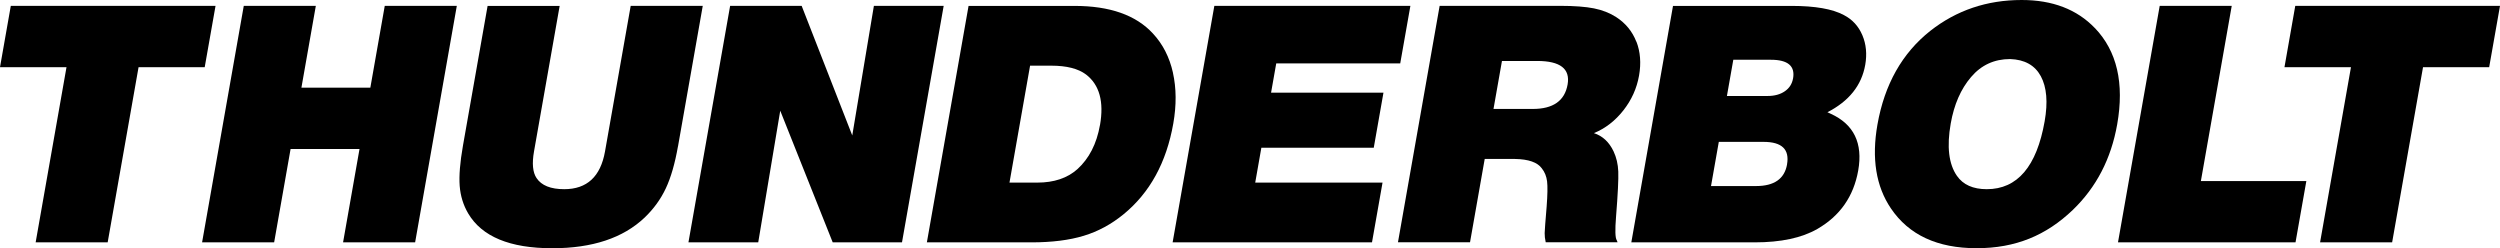
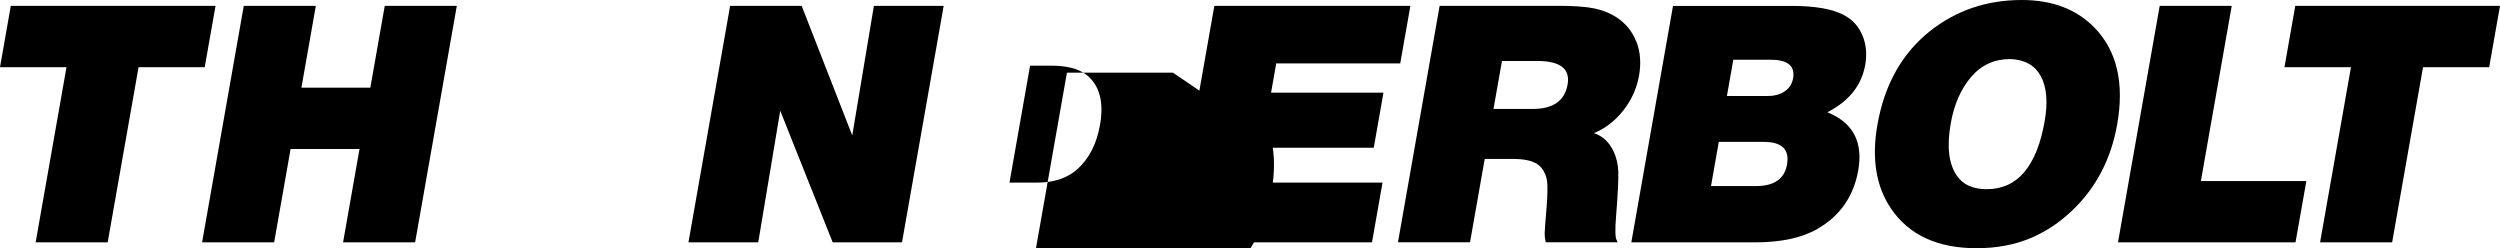
<svg xmlns="http://www.w3.org/2000/svg" id="Layer_2" viewBox="0 0 782.71 77.72">
  <g id="Layer_1-2">
    <polygon points="779.32 21.04 758.61 21.04 748.94 75.88 726.38 75.88 736.05 21.04 715.23 21.04 718.61 1.84 782.71 1.84 779.32 21.04" style="stroke-width:0px;" />
    <polygon points="722.08 56.68 718.69 75.88 663.11 75.88 676.17 1.84 698.72 1.84 689.06 56.68 722.08 56.68" style="stroke-width:0px;" />
    <path d="m655.87,8.79c-5.62-5.86-13.25-8.79-22.91-8.79-10.88,0-20.41,3.22-28.6,9.65-8.82,6.98-14.34,16.76-16.56,29.34-1.87,10.6-.46,19.34,4.21,26.25,5.62,8.32,14.56,12.47,26.81,12.47s21.8-4,30.15-11.99c7.36-7.09,11.99-16.02,13.89-26.79,2.27-12.87-.06-22.92-6.99-30.16Zm-15.72,29.18c-2.5,14.17-8.54,21.26-18.12,21.26-4.3,0-7.42-1.39-9.35-4.18-2.57-3.69-3.21-9.15-1.94-16.38,1.05-5.97,3.17-10.81,6.36-14.54,3.19-3.76,7.27-5.64,12.22-5.64,4.57.15,7.77,1.94,9.63,5.37,1.85,3.44,2.25,8.14,1.2,14.1Z" style="stroke-width:0px;" />
    <path d="m583.97,20.34c.6-3.4.3-6.51-.9-9.33-1.2-2.82-3.13-4.92-5.78-6.29-3.57-1.92-9.02-2.87-16.36-2.87h-37.14l-13.05,74.03h38.66c8.17,0,14.69-1.39,19.55-4.18,7.12-4.09,11.39-10.2,12.83-18.33,1.5-8.53-1.36-14.45-8.59-17.74l-1.05-.49c6.76-3.47,10.7-8.41,11.83-14.81Zm-24.47,31.13c-.8,4.52-4.03,6.78-9.71,6.78h-14.1l2.44-13.83h14.04c5.71,0,8.15,2.35,7.32,7.05Zm1.87-26.9c-.3,1.7-1.16,3.04-2.58,4.01-1.42.98-3.21,1.47-5.38,1.47h-12.74l2-11.34h11.77c5.31,0,7.63,1.95,6.94,5.86Z" style="stroke-width:0px;" />
    <path d="m512.3,13.04c-1.24-3.2-3.34-5.76-6.29-7.68-2.01-1.3-4.34-2.21-6.97-2.74-2.64-.52-6.16-.79-10.57-.79h-37.74l-13.05,74.03h22.56l4.6-26.09h9.49c4.22.07,7.01,1.05,8.38,2.93.92,1.16,1.47,2.52,1.66,4.1.19,1.57.14,4.2-.14,7.89-.4,4.7-.6,7.47-.62,8.3-.02.83.09,1.79.33,2.87h22.5l-.26-.65c-.49-.72-.56-3.18-.22-7.38.56-7.05.79-11.75.7-14.1-.09-2.35-.59-4.46-1.48-6.35-1.4-2.93-3.45-4.83-6.15-5.7,3.59-1.48,6.66-3.86,9.23-7.13,2.57-3.27,4.2-6.9,4.9-10.88.69-3.9.41-7.46-.83-10.66Zm-21.51,13.42c-.9,5.1-4.53,7.65-10.89,7.65h-12.31l2.65-15.02h11.06c7.19,0,10.36,2.46,9.49,7.38Z" style="stroke-width:0px;" />
    <polygon points="438.39 19.85 399.57 19.85 397.95 29.02 433.14 29.02 430.1 46.26 394.91 46.26 392.99 57.17 432.85 57.17 429.55 75.88 367.13 75.88 380.19 1.84 441.57 1.84 438.39 19.85" style="stroke-width:0px;" />
-     <path d="m367.23,22.75c-1.09-4.86-3.19-8.96-6.29-12.28-5.31-5.75-13.48-8.62-24.51-8.62h-33.19l-13.05,74.03h32.75c6.4,0,11.85-.69,16.36-2.06,4.51-1.37,8.66-3.62,12.46-6.73,8.23-6.73,13.43-16.2,15.58-28.42,1.01-5.75.97-11.05-.12-15.92Zm-22.85,16.41c-1.04,5.89-3.41,10.5-7.1,13.83-3.13,2.78-7.3,4.18-12.5,4.18h-8.73l6.45-36.61h6.62c4.81,0,8.44.92,10.9,2.77,4.2,3.22,5.66,8.5,4.37,15.84Z" style="stroke-width:0px;" />
+     <path d="m367.23,22.75h-33.19l-13.05,74.03h32.75c6.4,0,11.85-.69,16.36-2.06,4.51-1.37,8.66-3.62,12.46-6.73,8.23-6.73,13.43-16.2,15.58-28.42,1.01-5.75.97-11.05-.12-15.92Zm-22.85,16.41c-1.04,5.89-3.41,10.5-7.1,13.83-3.13,2.78-7.3,4.18-12.5,4.18h-8.73l6.45-36.61h6.62c4.81,0,8.44.92,10.9,2.77,4.2,3.22,5.66,8.5,4.37,15.84Z" style="stroke-width:0px;" />
    <polygon points="282.4 75.88 260.71 75.88 244.28 34.66 237.39 75.88 215.54 75.88 228.59 1.84 250.99 1.84 266.83 42.41 273.6 1.84 295.45 1.84 282.4 75.88" style="stroke-width:0px;" />
-     <path d="m212.26,45.83c-.95,5.39-2.22,9.77-3.81,13.15-1.59,3.38-3.8,6.43-6.63,9.14-6.73,6.4-16.37,9.6-28.91,9.6-13.27,0-22.04-3.63-26.33-10.9-1.53-2.6-2.42-5.48-2.66-8.62-.24-3.15.1-7.34,1.02-12.58l7.72-43.77h22.56l-8.03,45.56c-.67,3.8-.4,6.58.8,8.35,1.54,2.31,4.43,3.47,8.66,3.47,7.12,0,11.38-3.94,12.77-11.82L197.46,1.84h22.56l-7.75,43.99Z" style="stroke-width:0px;" />
    <polygon points="129.97 75.88 107.41 75.88 112.56 46.64 90.98 46.64 85.83 75.88 63.27 75.88 76.32 1.84 98.88 1.84 94.37 27.44 115.95 27.44 120.46 1.84 143.02 1.84 129.97 75.88" style="stroke-width:0px;" />
    <polygon points="64.09 21.04 43.38 21.04 33.71 75.88 11.16 75.88 20.82 21.04 0 21.04 3.38 1.84 67.48 1.84 64.09 21.04" style="stroke-width:0px;" />
  </g>
</svg>